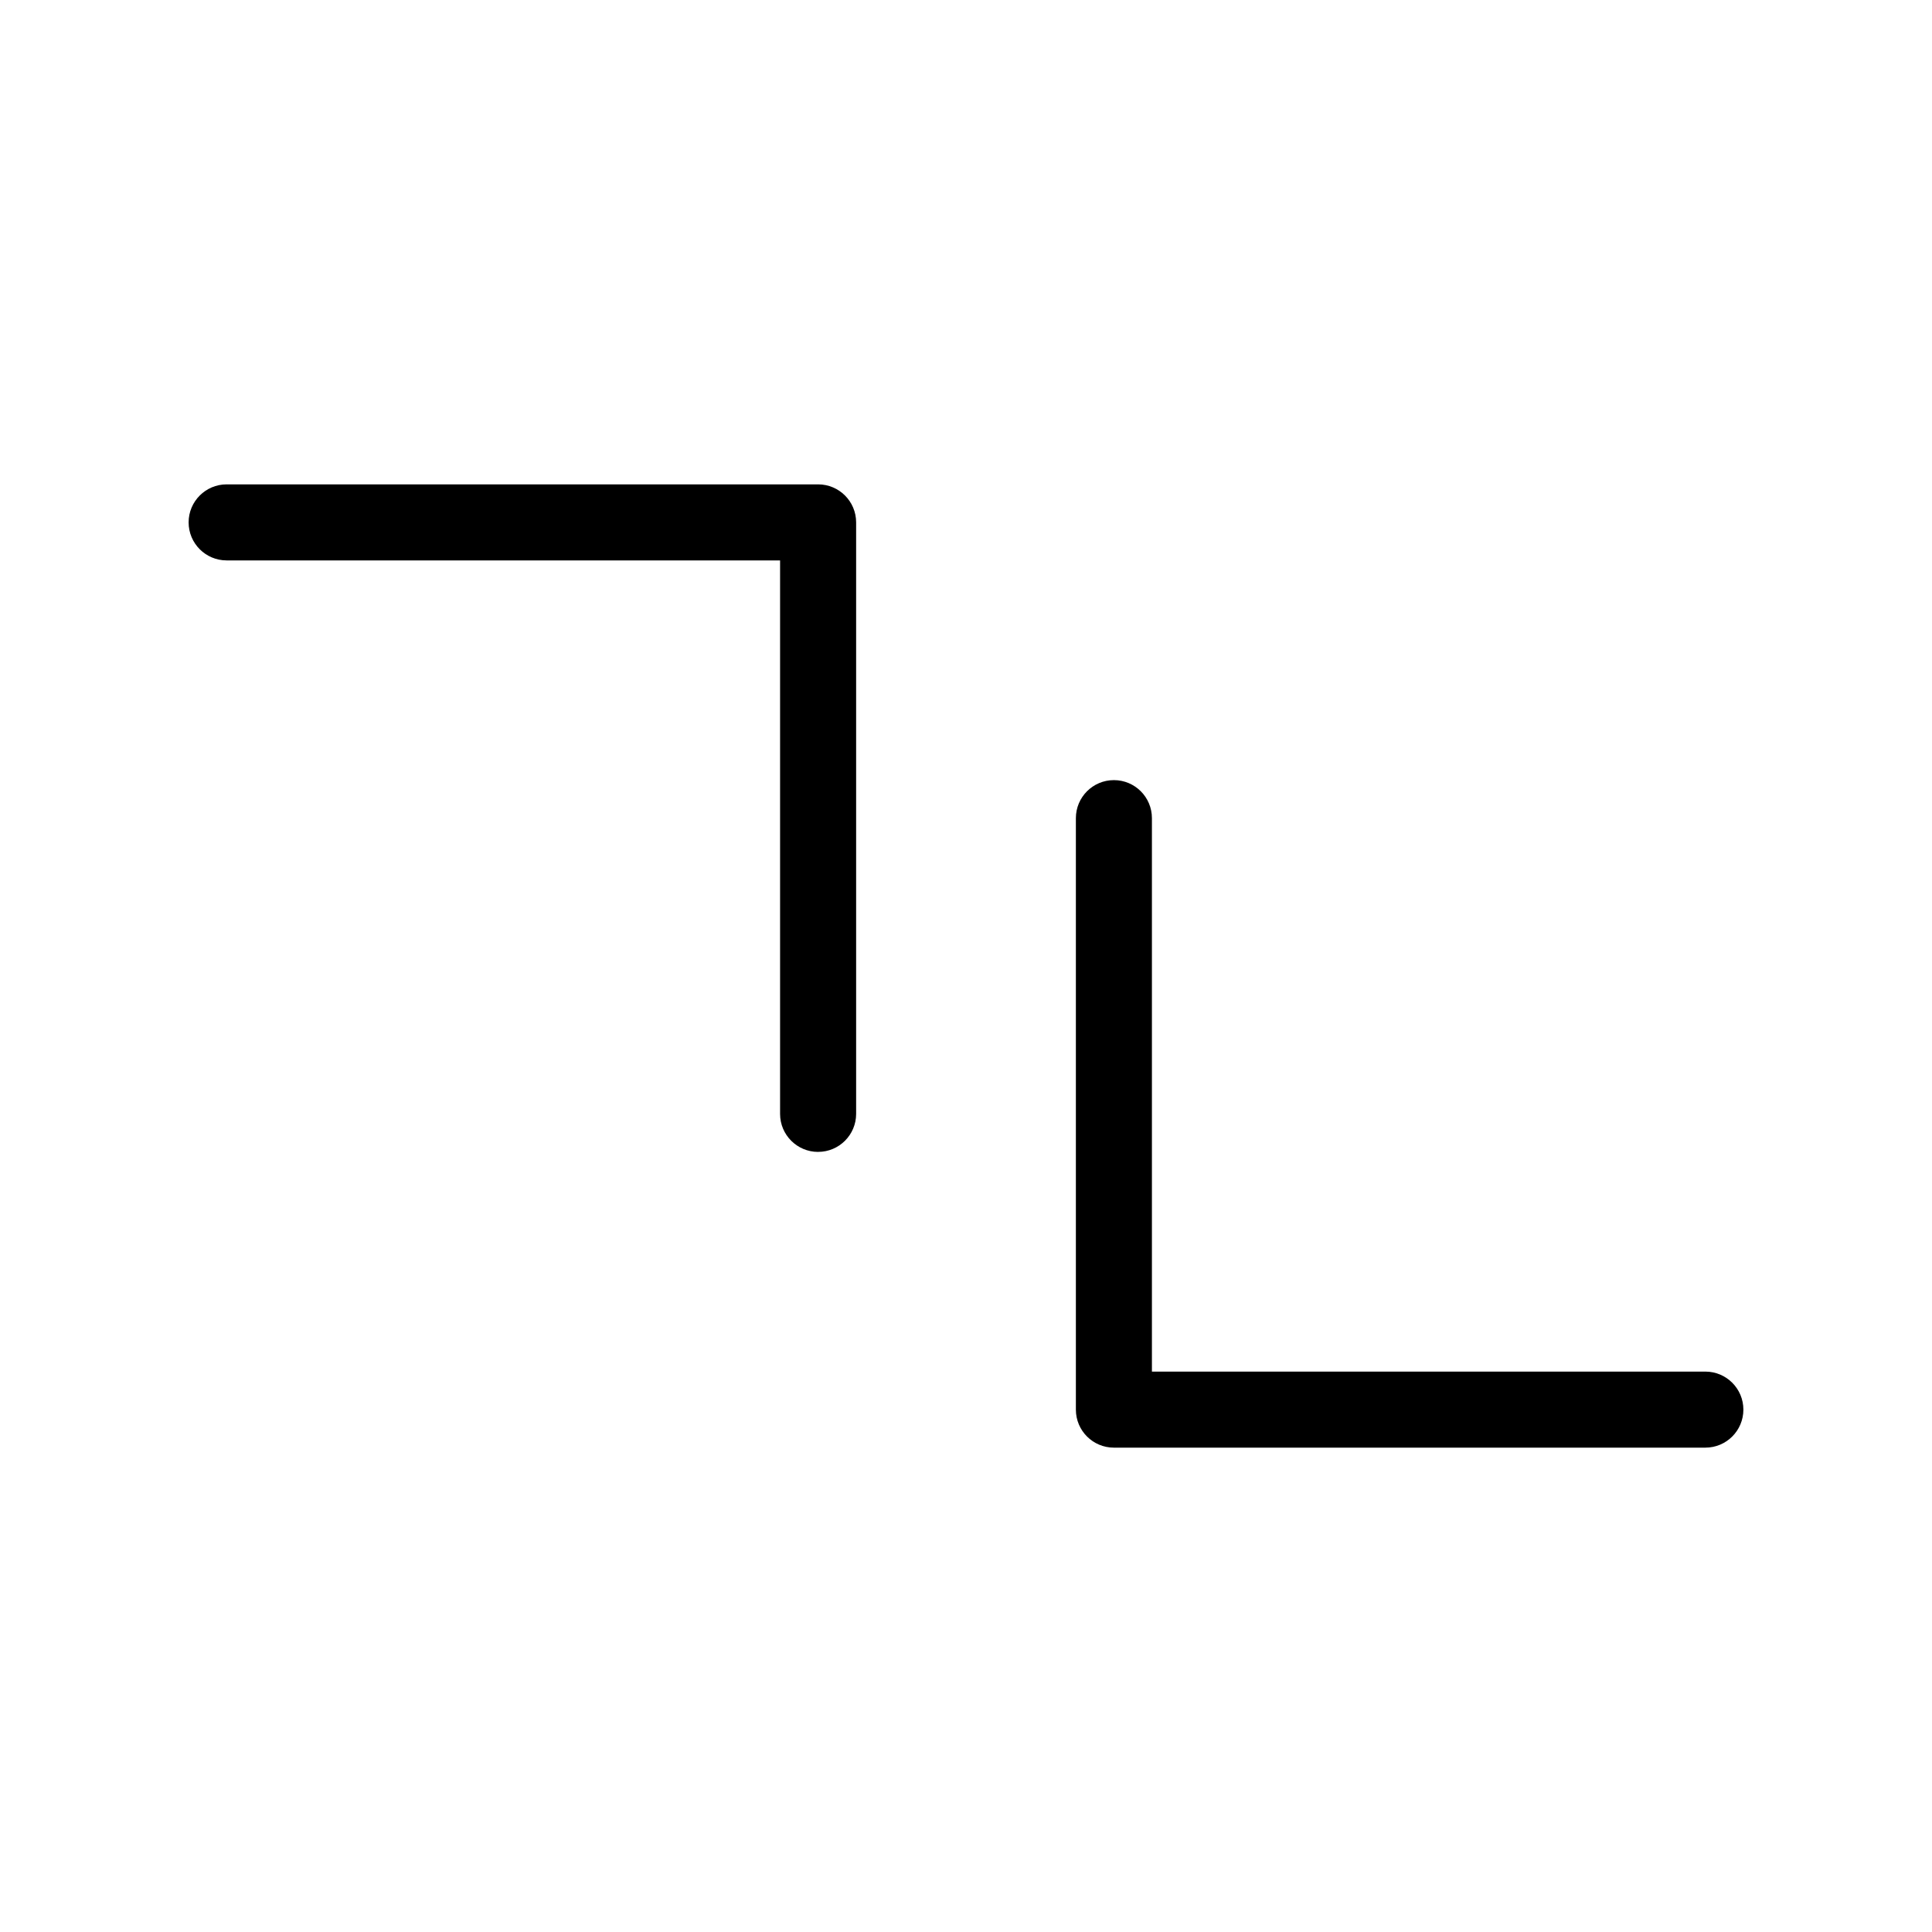
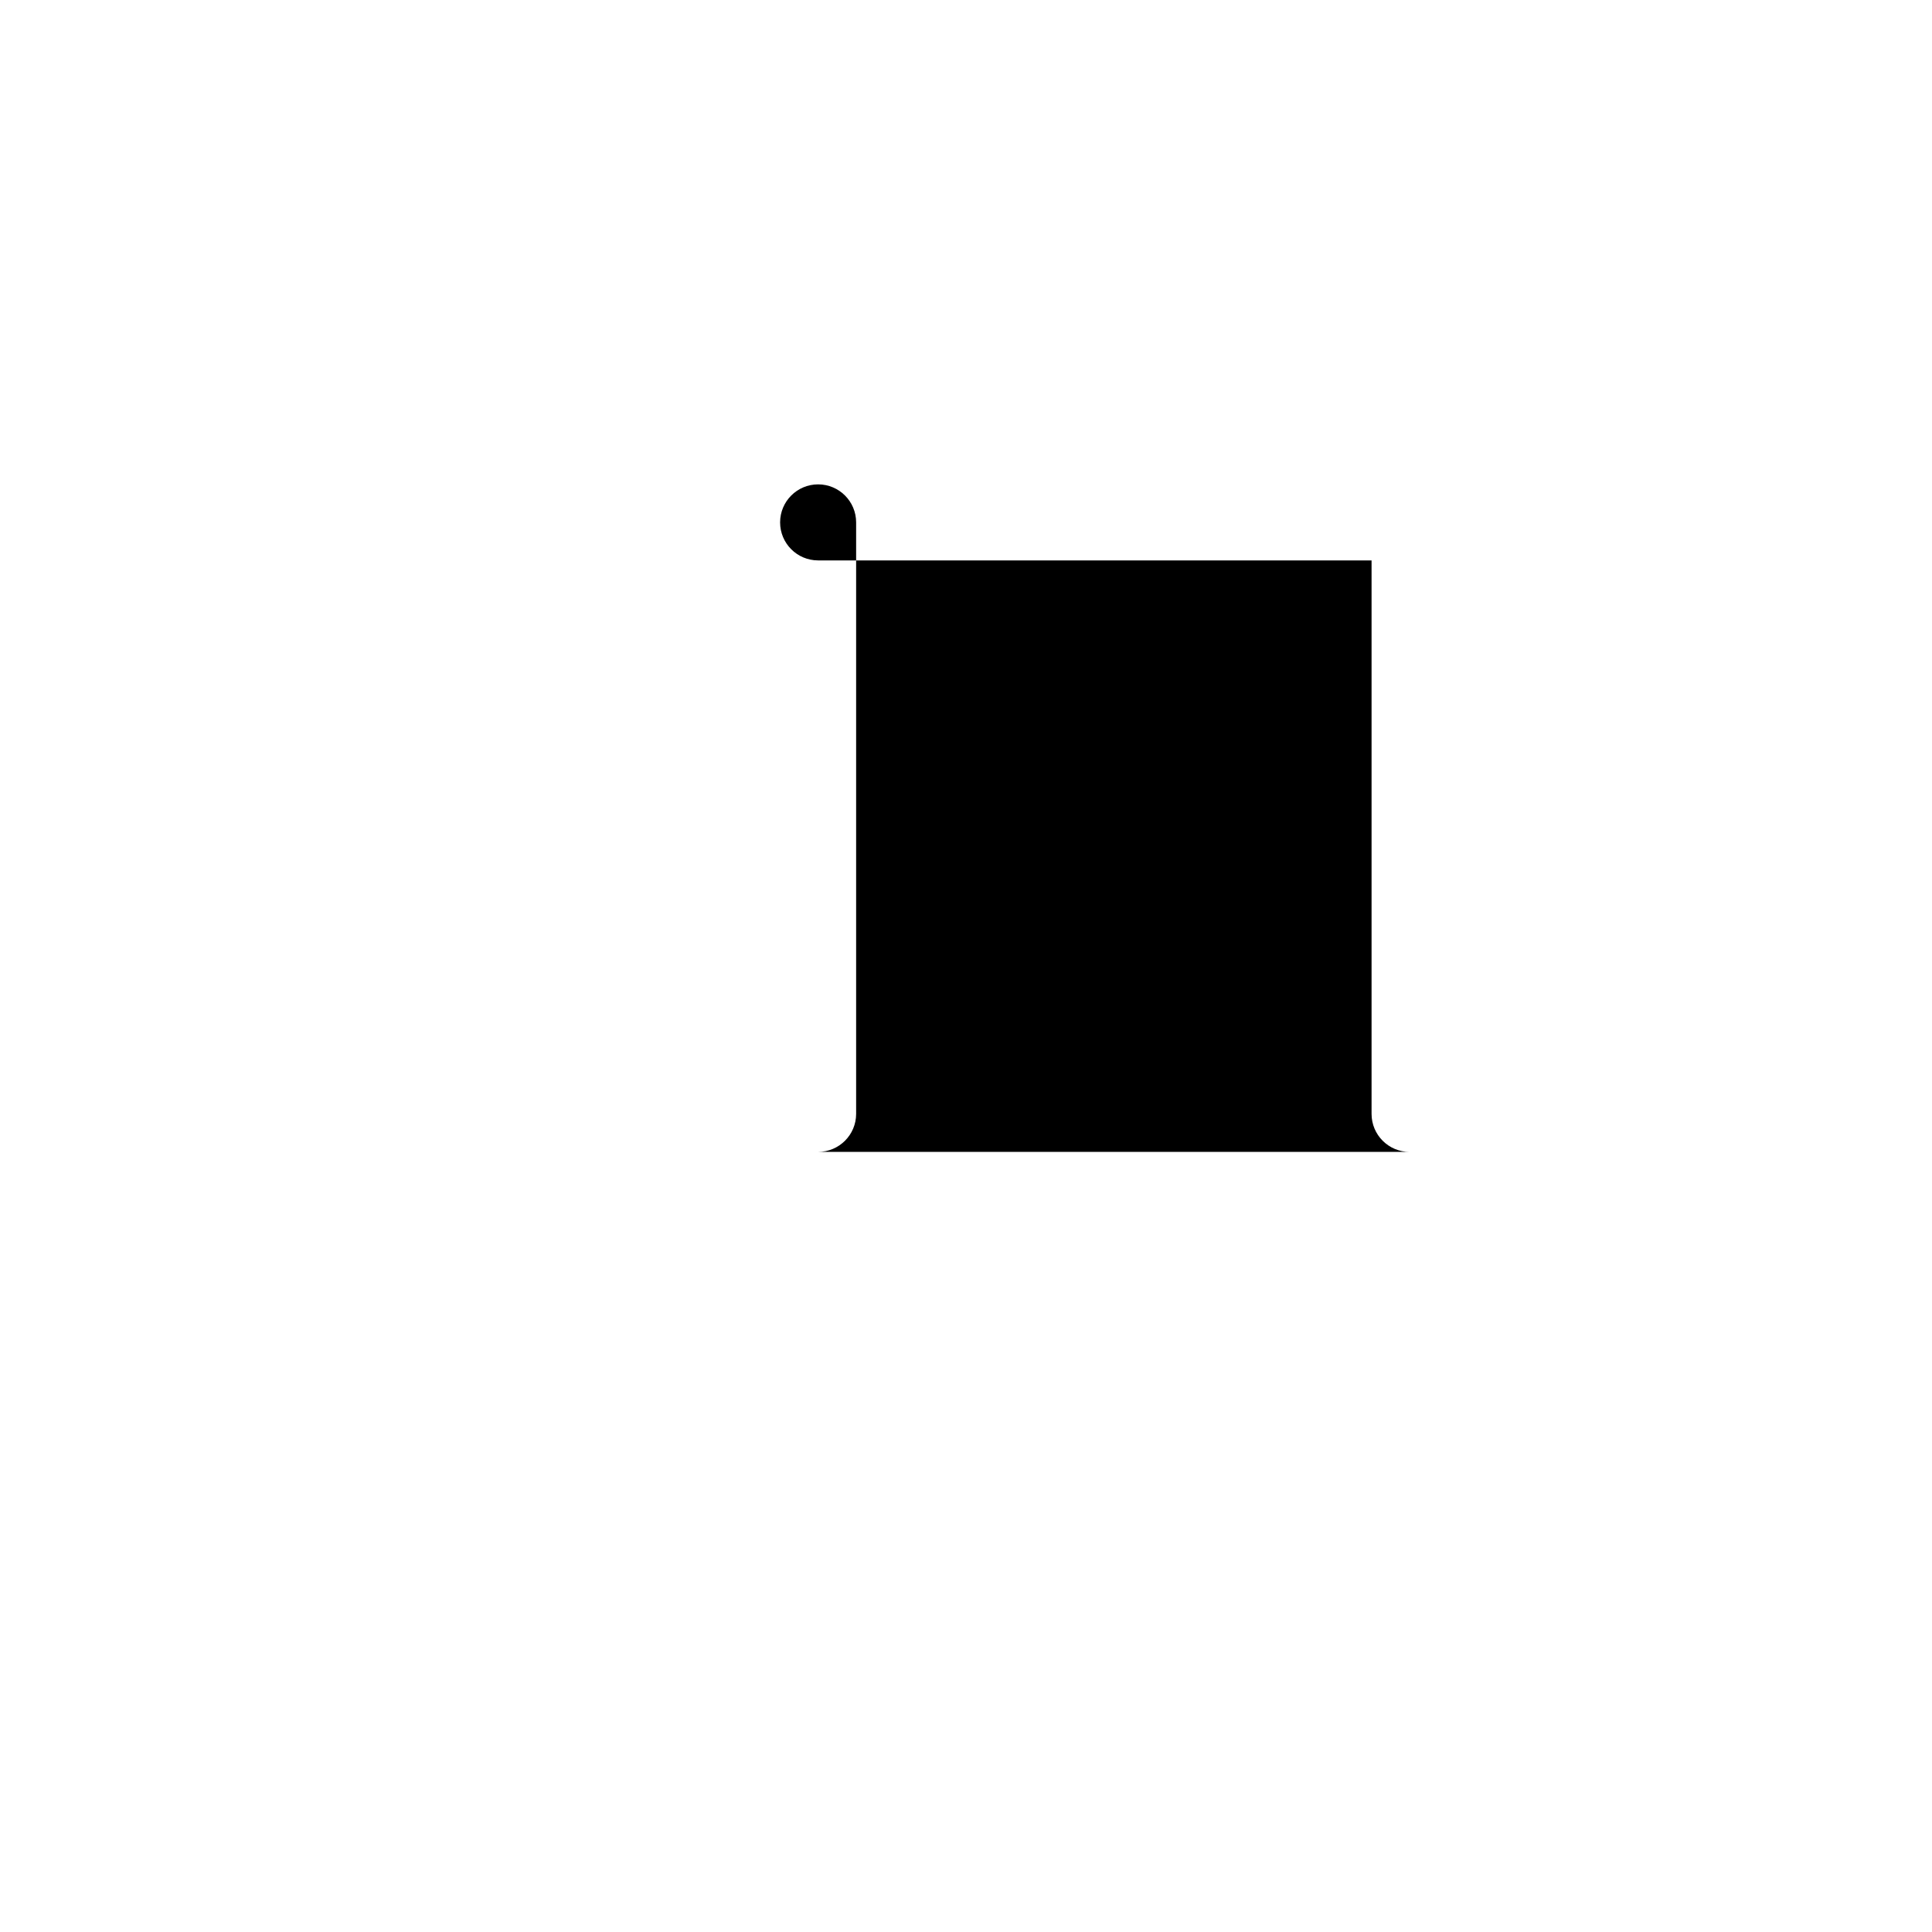
<svg xmlns="http://www.w3.org/2000/svg" fill="#000000" width="800px" height="800px" version="1.1" viewBox="144 144 512 512">
  <g>
-     <path d="m360.81 449.26c5.562 0 10.074-4.512 10.074-10.074v-156.75c0-5.562-4.512-10.074-10.074-10.074h-156.75c-5.562 0-10.074 4.512-10.074 10.074 0 5.566 4.512 10.078 10.074 10.078h146.67v146.68c0 5.562 4.512 10.074 10.078 10.074z" />
-     <path d="m439.19 527.64h156.75c5.566 0 10.074-4.508 10.074-10.074s-4.508-10.078-10.074-10.078h-146.67v-146.67c0-5.566-4.512-10.078-10.074-10.078-5.566 0-10.078 4.512-10.078 10.078v156.75c0 5.566 4.512 10.074 10.078 10.074z" />
+     <path d="m360.81 449.26c5.562 0 10.074-4.512 10.074-10.074v-156.75c0-5.562-4.512-10.074-10.074-10.074c-5.562 0-10.074 4.512-10.074 10.074 0 5.566 4.512 10.078 10.074 10.078h146.67v146.68c0 5.562 4.512 10.074 10.078 10.074z" />
  </g>
</svg>